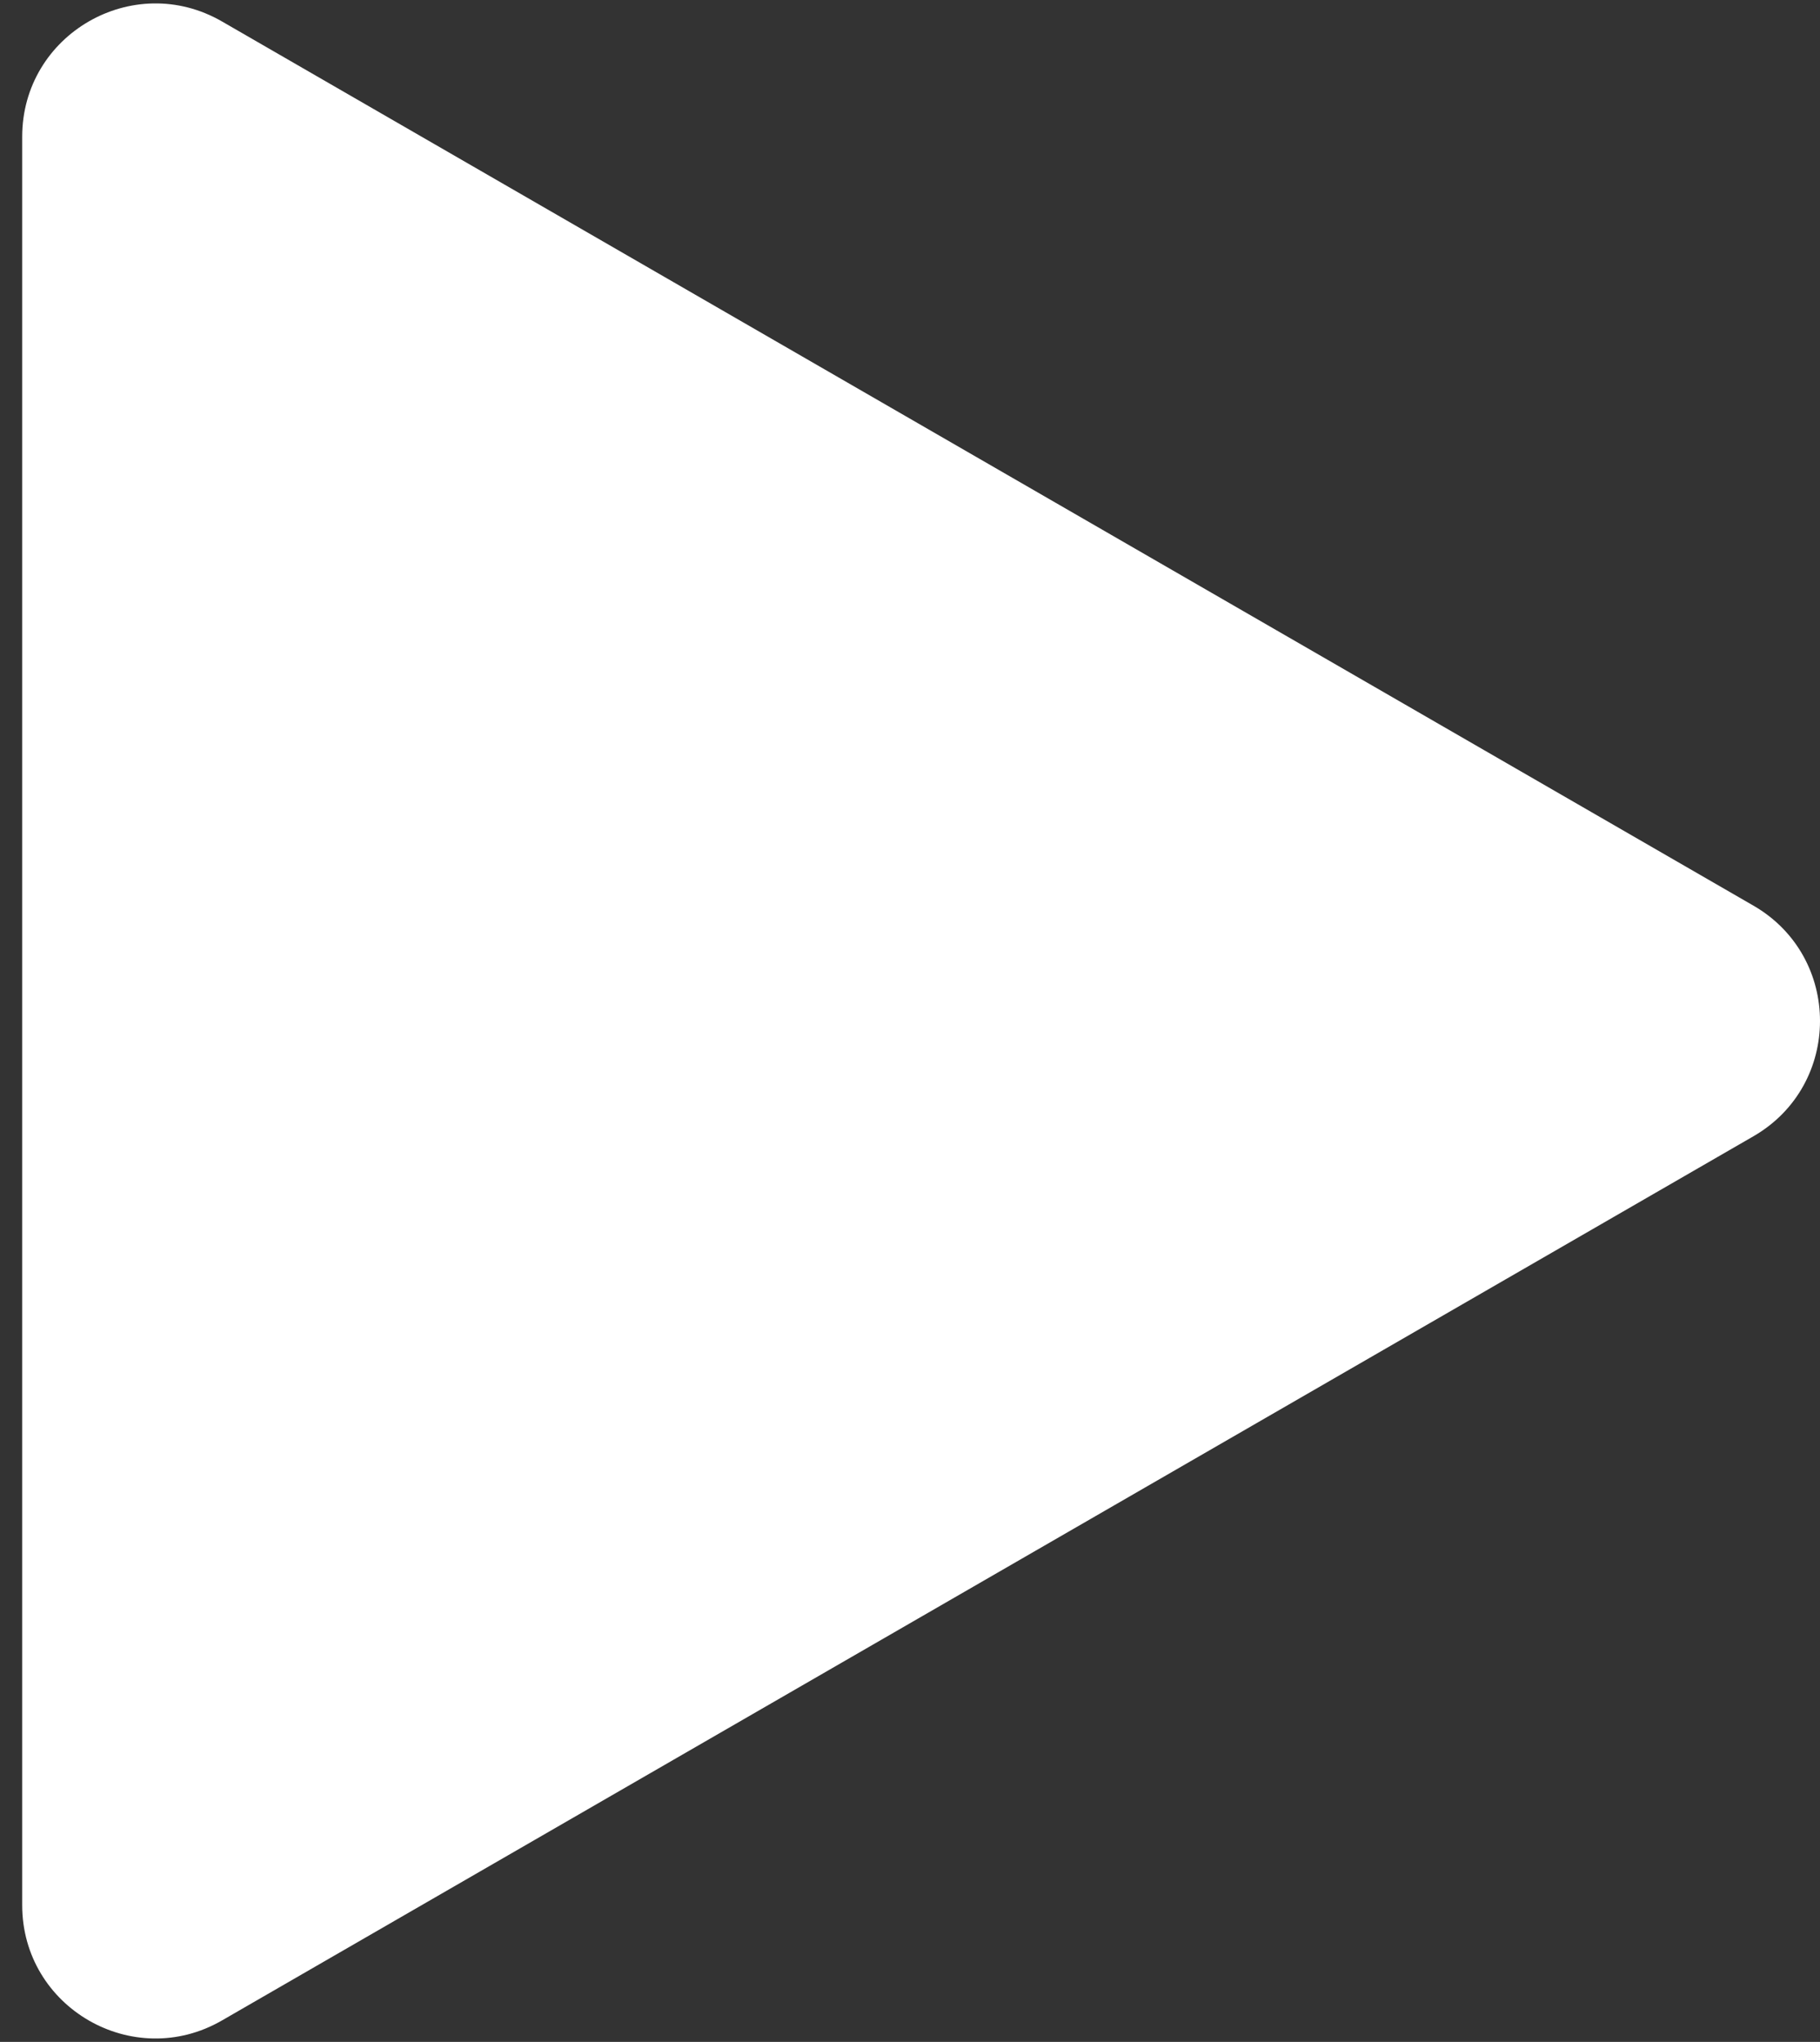
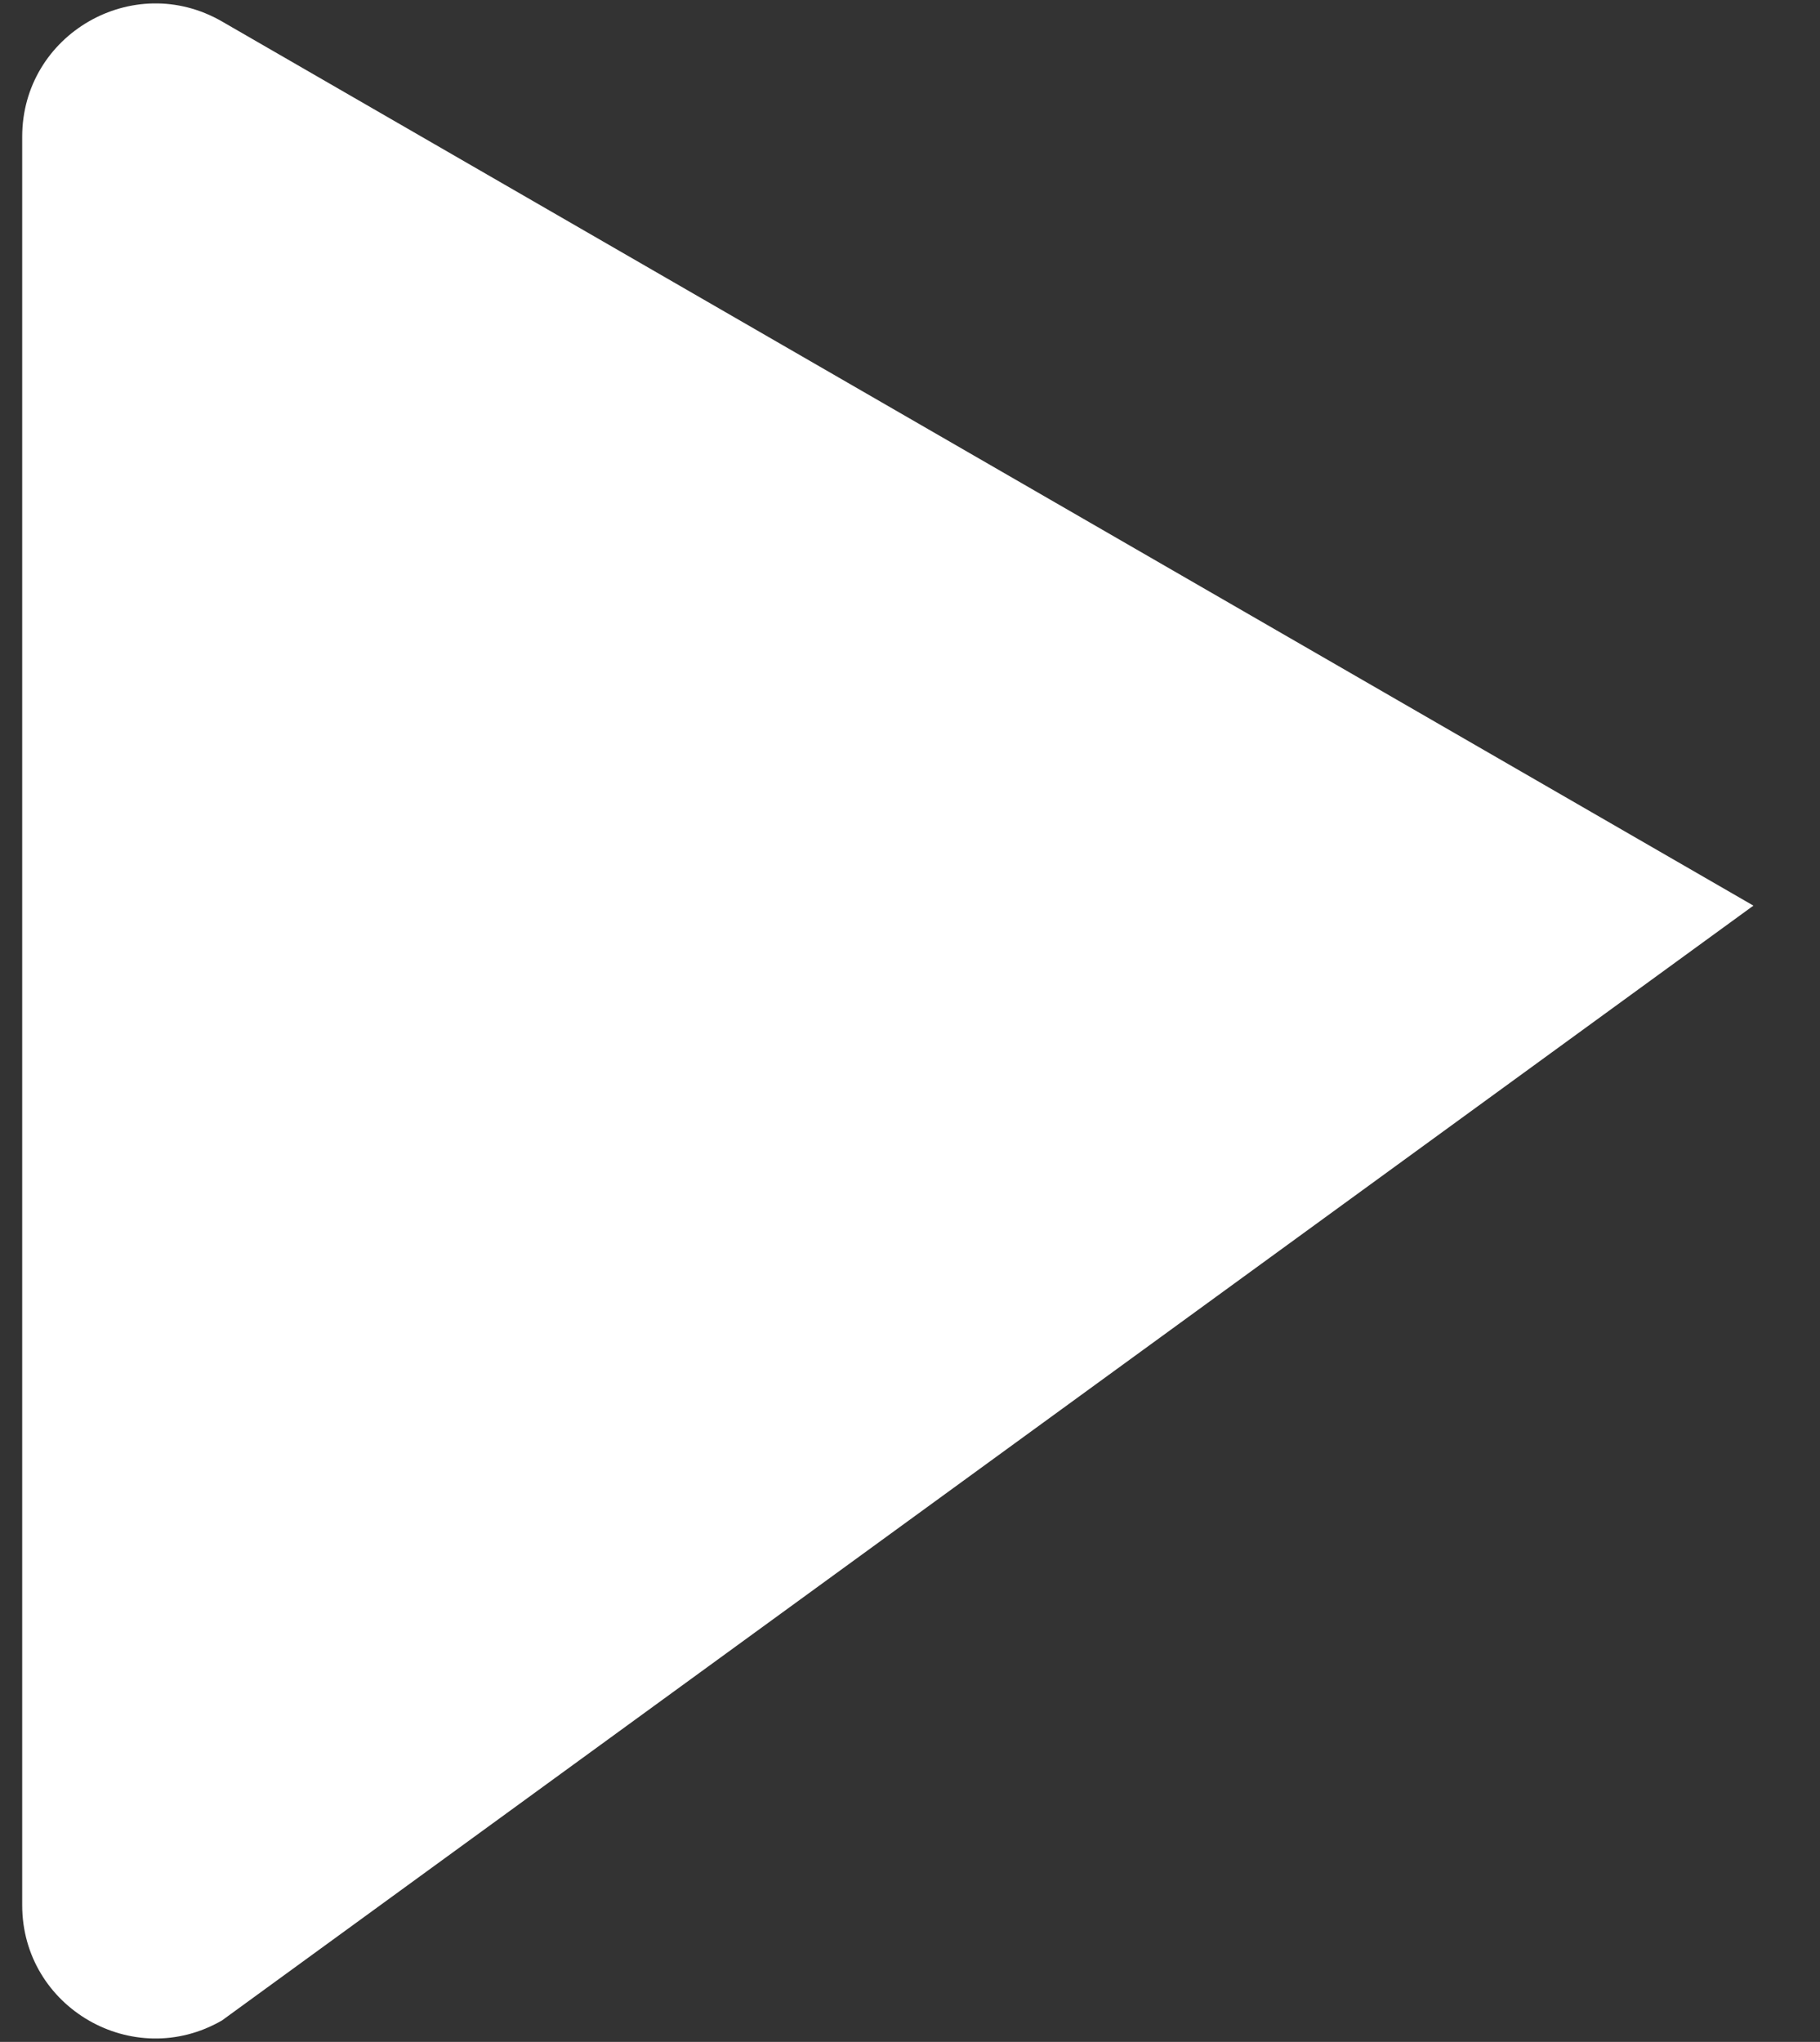
<svg xmlns="http://www.w3.org/2000/svg" width="41" height="46" viewBox="0 0 41 46" fill="none">
  <rect x="0" y="0" width="41" height="46" fill="#333333" stroke="none" />
-   <path d="M39.5 20.402C41.5 21.557 41.5 24.443 39.5 25.598L5 45.517C3 46.671 0.5 45.228 0.5 42.919L0.5 3.081C0.5 0.772 3 -0.671 5 0.483L39.5 20.402Z" fill="white" />
+   <path d="M39.5 20.402L5 45.517C3 46.671 0.5 45.228 0.5 42.919L0.5 3.081C0.5 0.772 3 -0.671 5 0.483L39.5 20.402Z" fill="white" />
</svg>